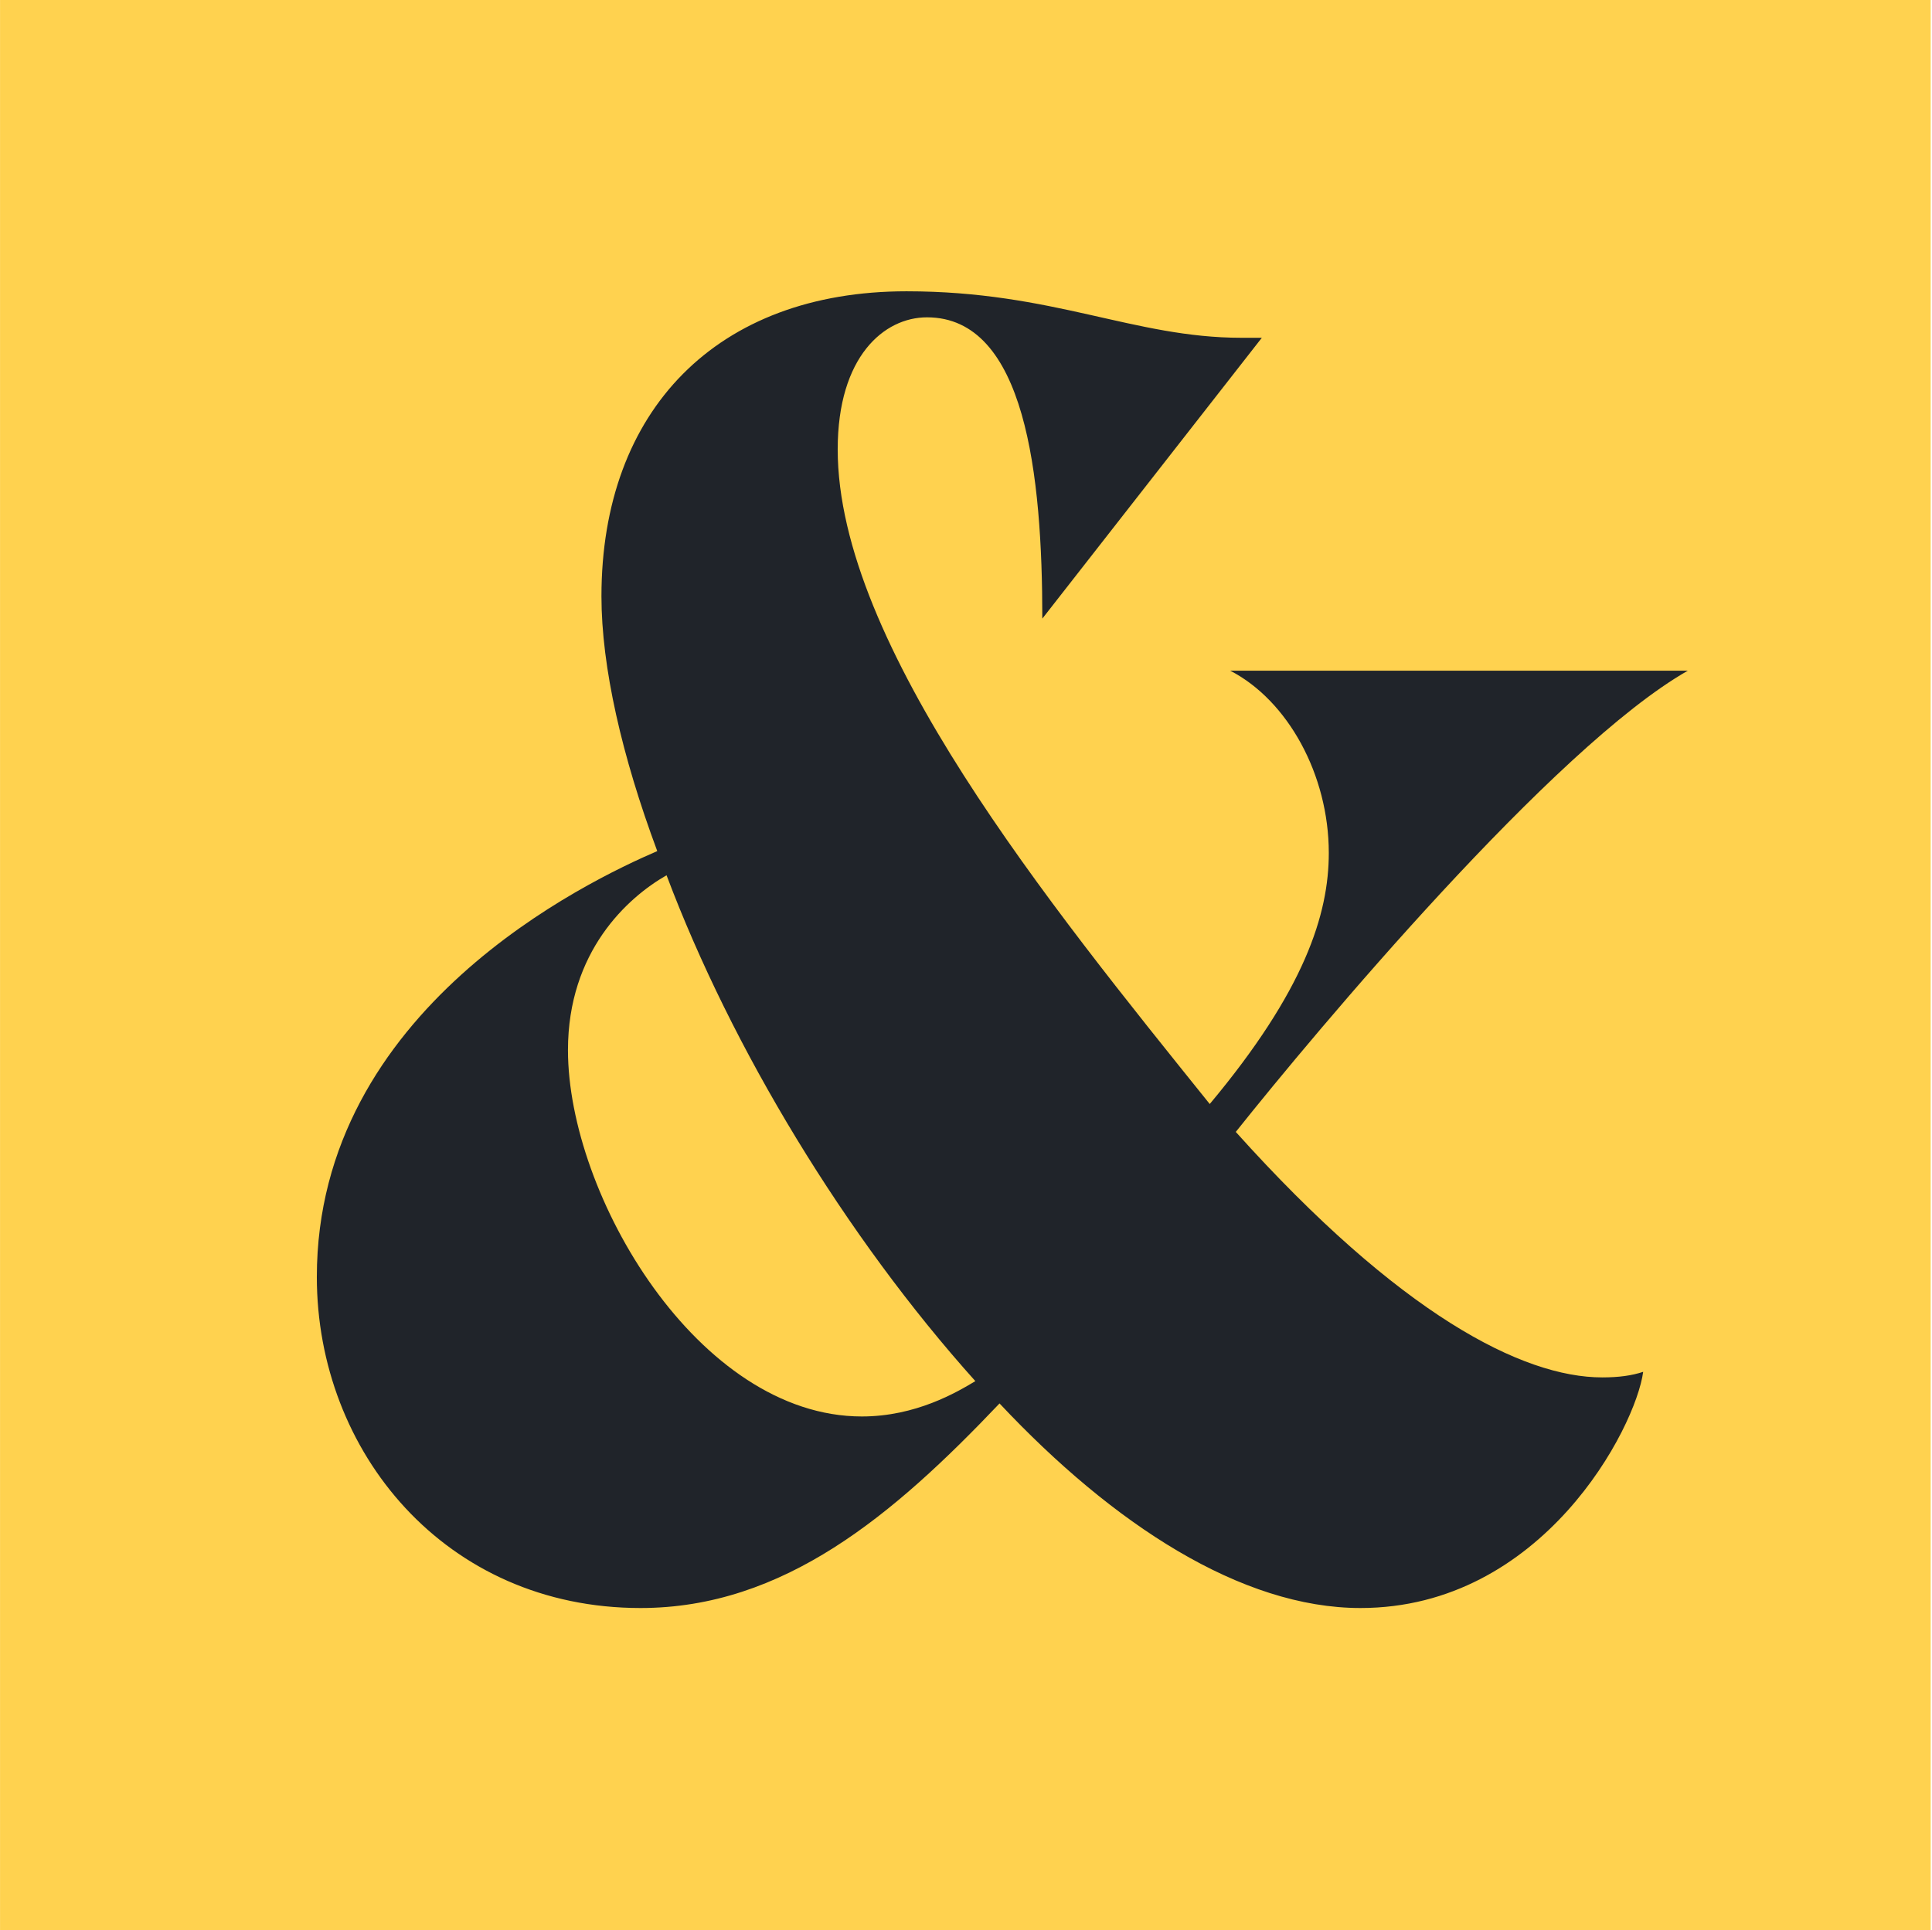
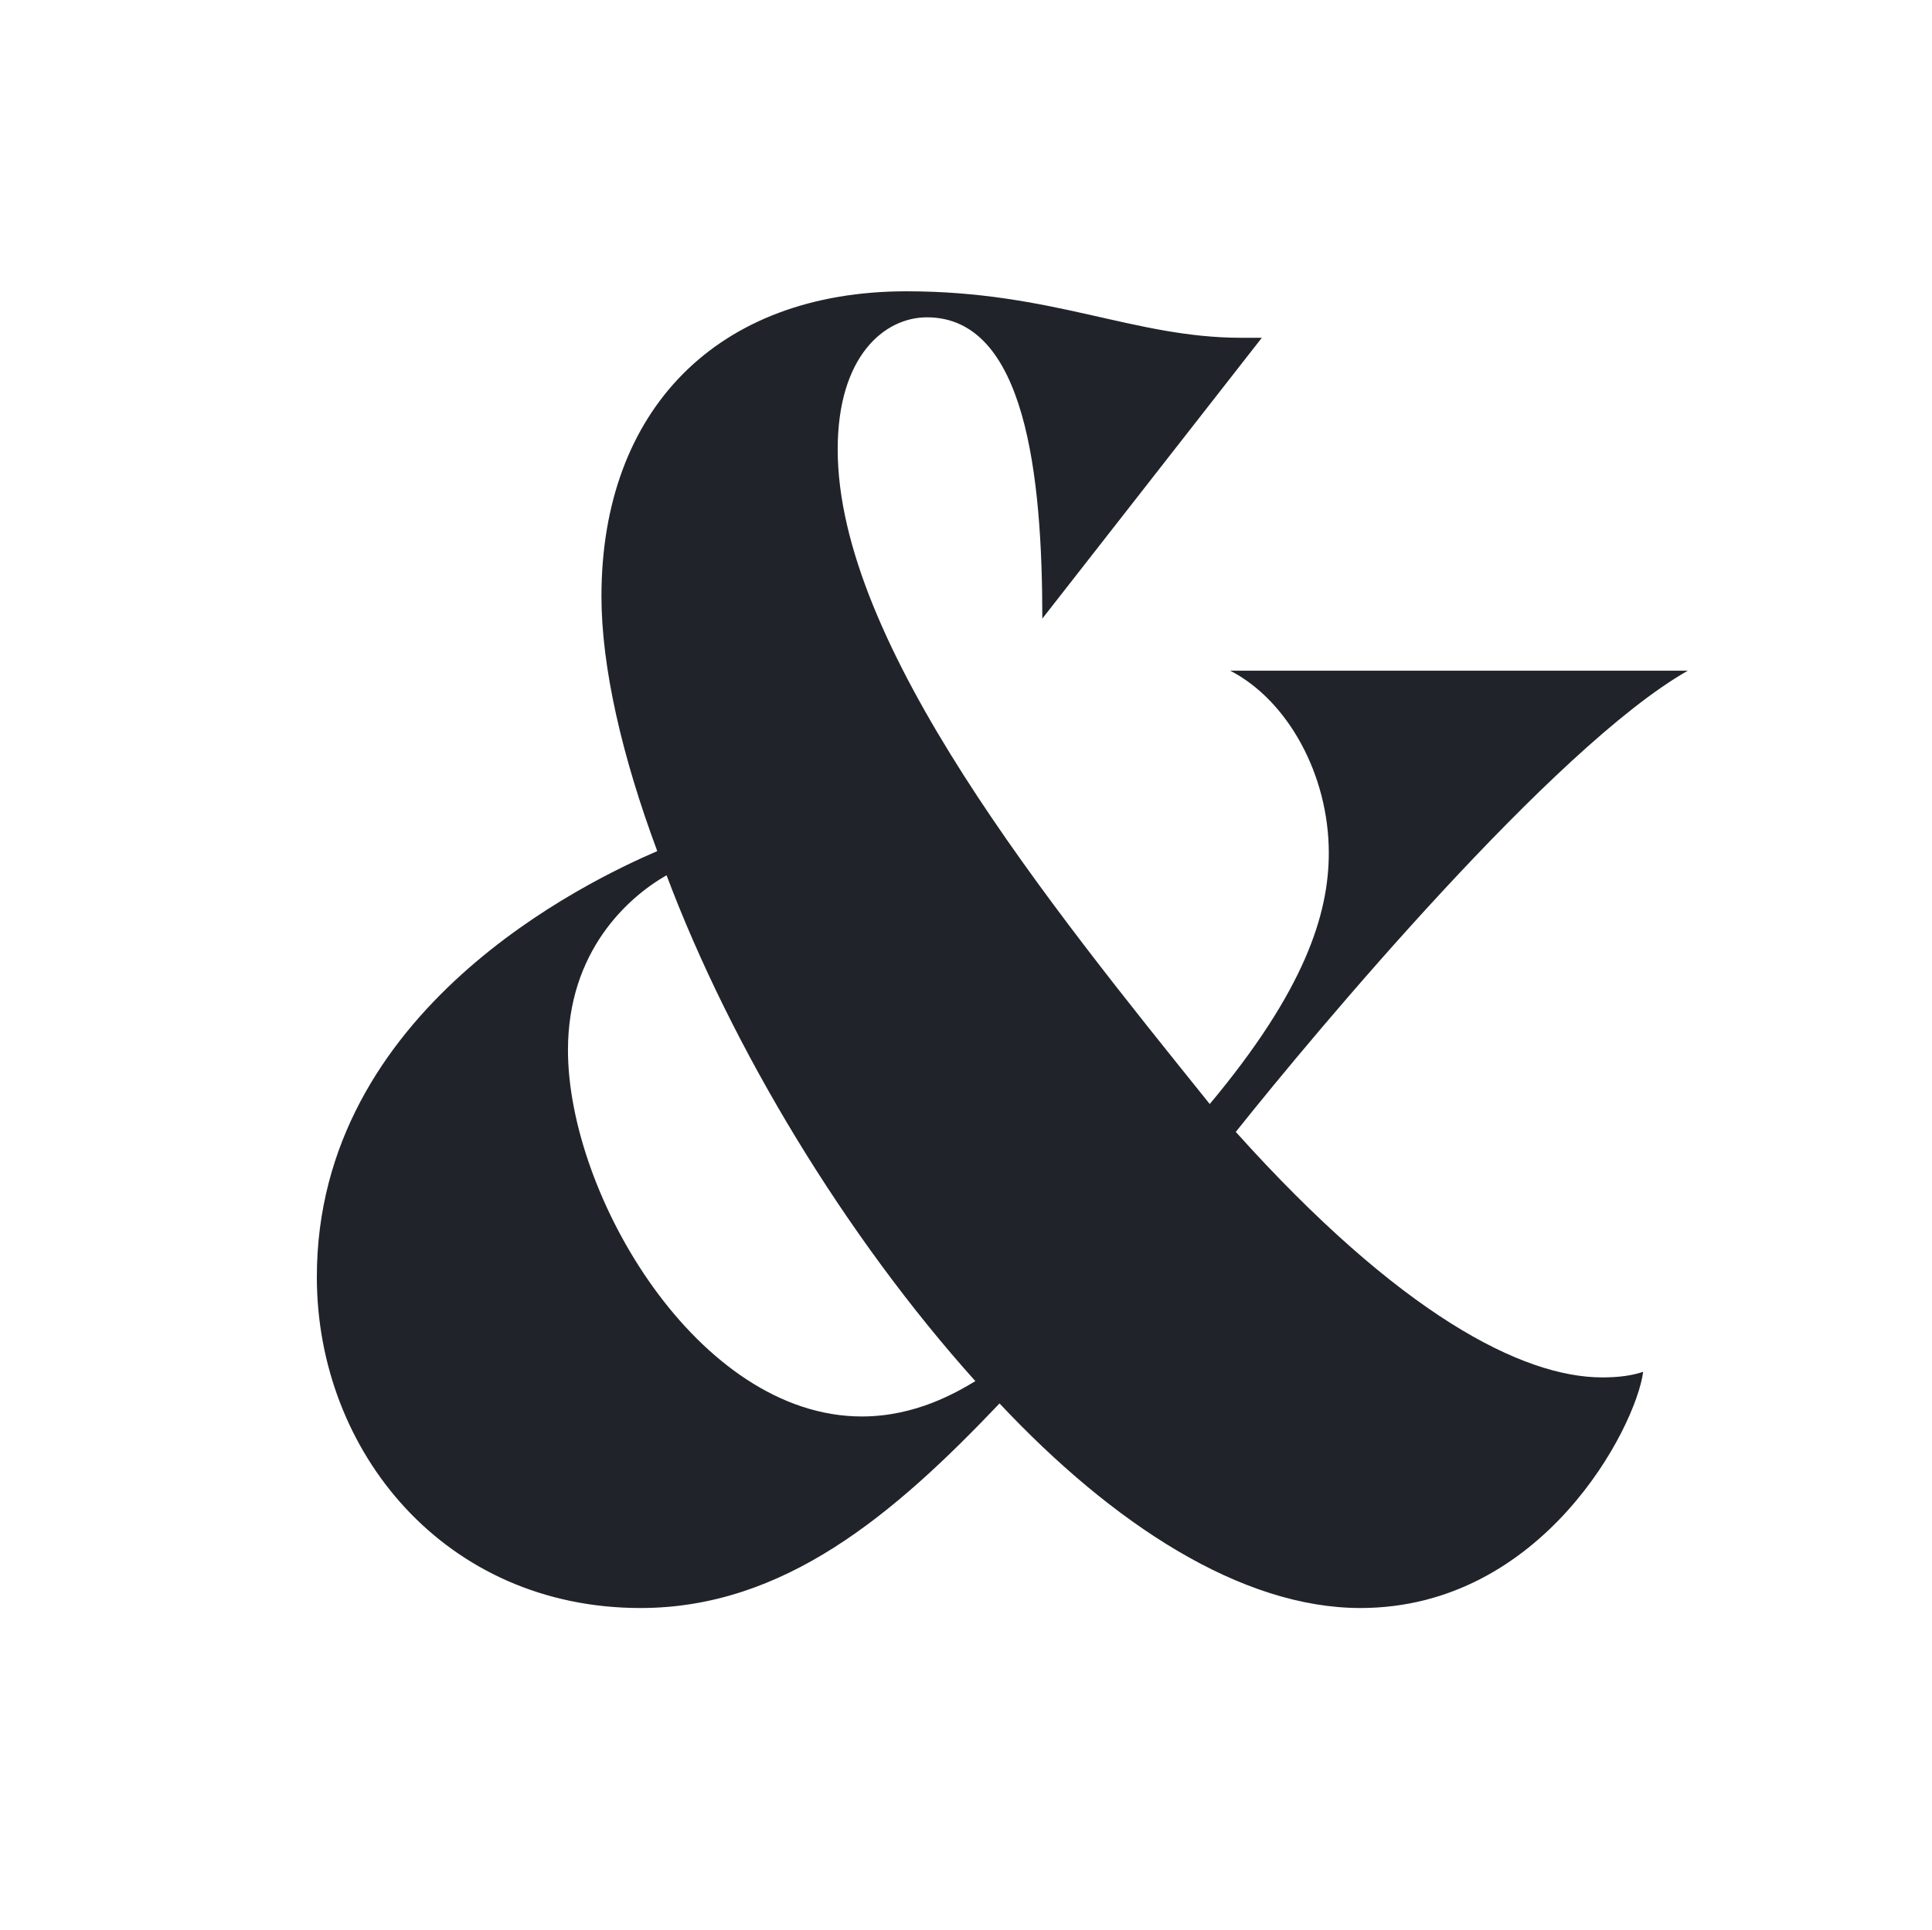
<svg xmlns="http://www.w3.org/2000/svg" width="1401" height="1400" viewBox="0 0 1401 1400" fill="none">
-   <rect width="1400" height="1400" transform="matrix(-1 0 0 1 1400.03 0)" fill="#FFD24F" />
  <path d="M896.136 821.006C1014.84 953.203 1103.87 999.067 1161.88 999.067C1174.02 999.067 1183.46 997.718 1191.56 995.021C1186.16 1035.49 1118.71 1166.34 986.516 1166.34C900.183 1166.34 807.105 1105.63 724.819 1017.95C647.929 1098.89 568.341 1166.34 464.472 1166.34C322.832 1166.34 229.755 1053.03 229.755 926.224C229.755 731.975 426.702 638.898 476.613 617.315C450.983 548.518 436.144 483.769 436.144 432.509C436.144 297.614 519.779 211.281 657.372 211.281C763.939 211.281 821.944 245.005 900.183 245.005H915.021L755.845 448.696C755.845 344.827 743.705 230.166 672.21 230.166C641.185 230.166 607.461 258.494 607.461 325.942C607.461 467.581 761.241 656.434 877.251 800.772C946.047 718.486 963.583 663.179 963.583 618.664C963.583 562.008 933.907 508.05 892.089 486.467L1223.93 486.467C1126.81 541.773 954.141 748.163 896.136 821.006ZM707.283 1001.77C612.857 896.547 530.571 760.303 483.357 634.851C455.029 651.038 411.863 690.158 411.863 761.652C411.863 866.87 506.29 1027.4 624.997 1027.4C664.117 1027.4 693.794 1009.86 707.283 1001.77Z" fill="#20242A" />
</svg>